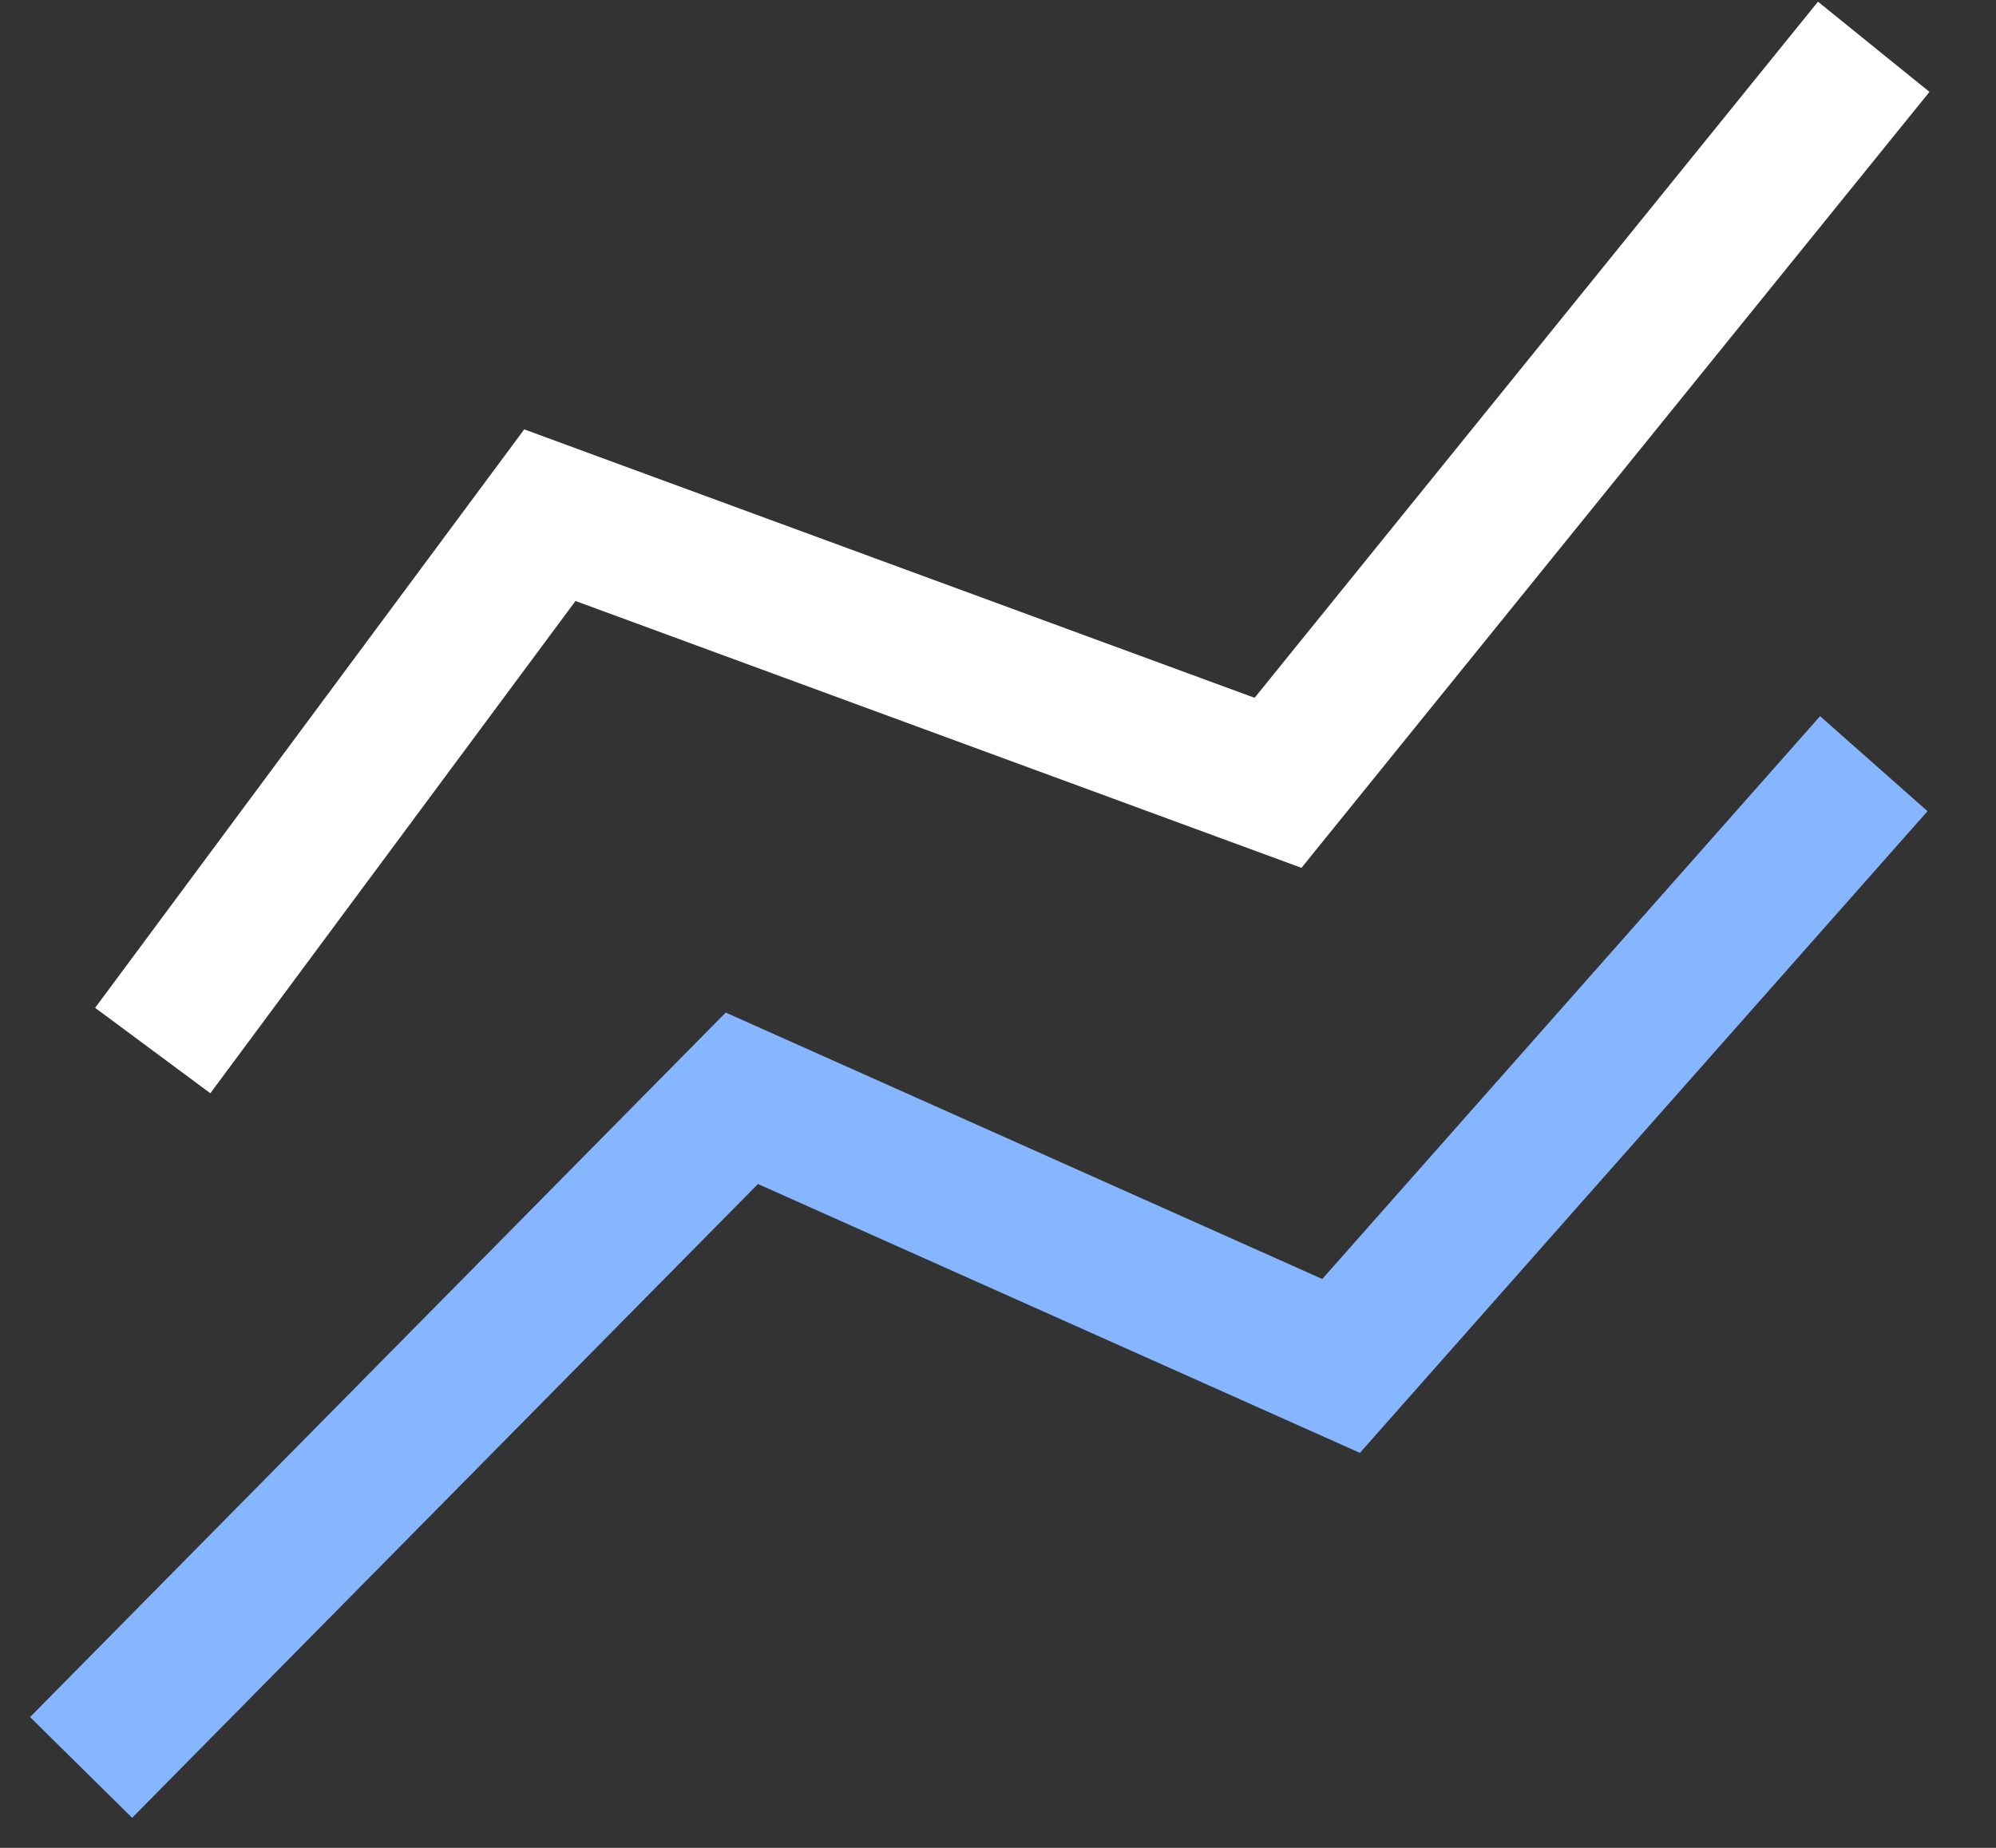
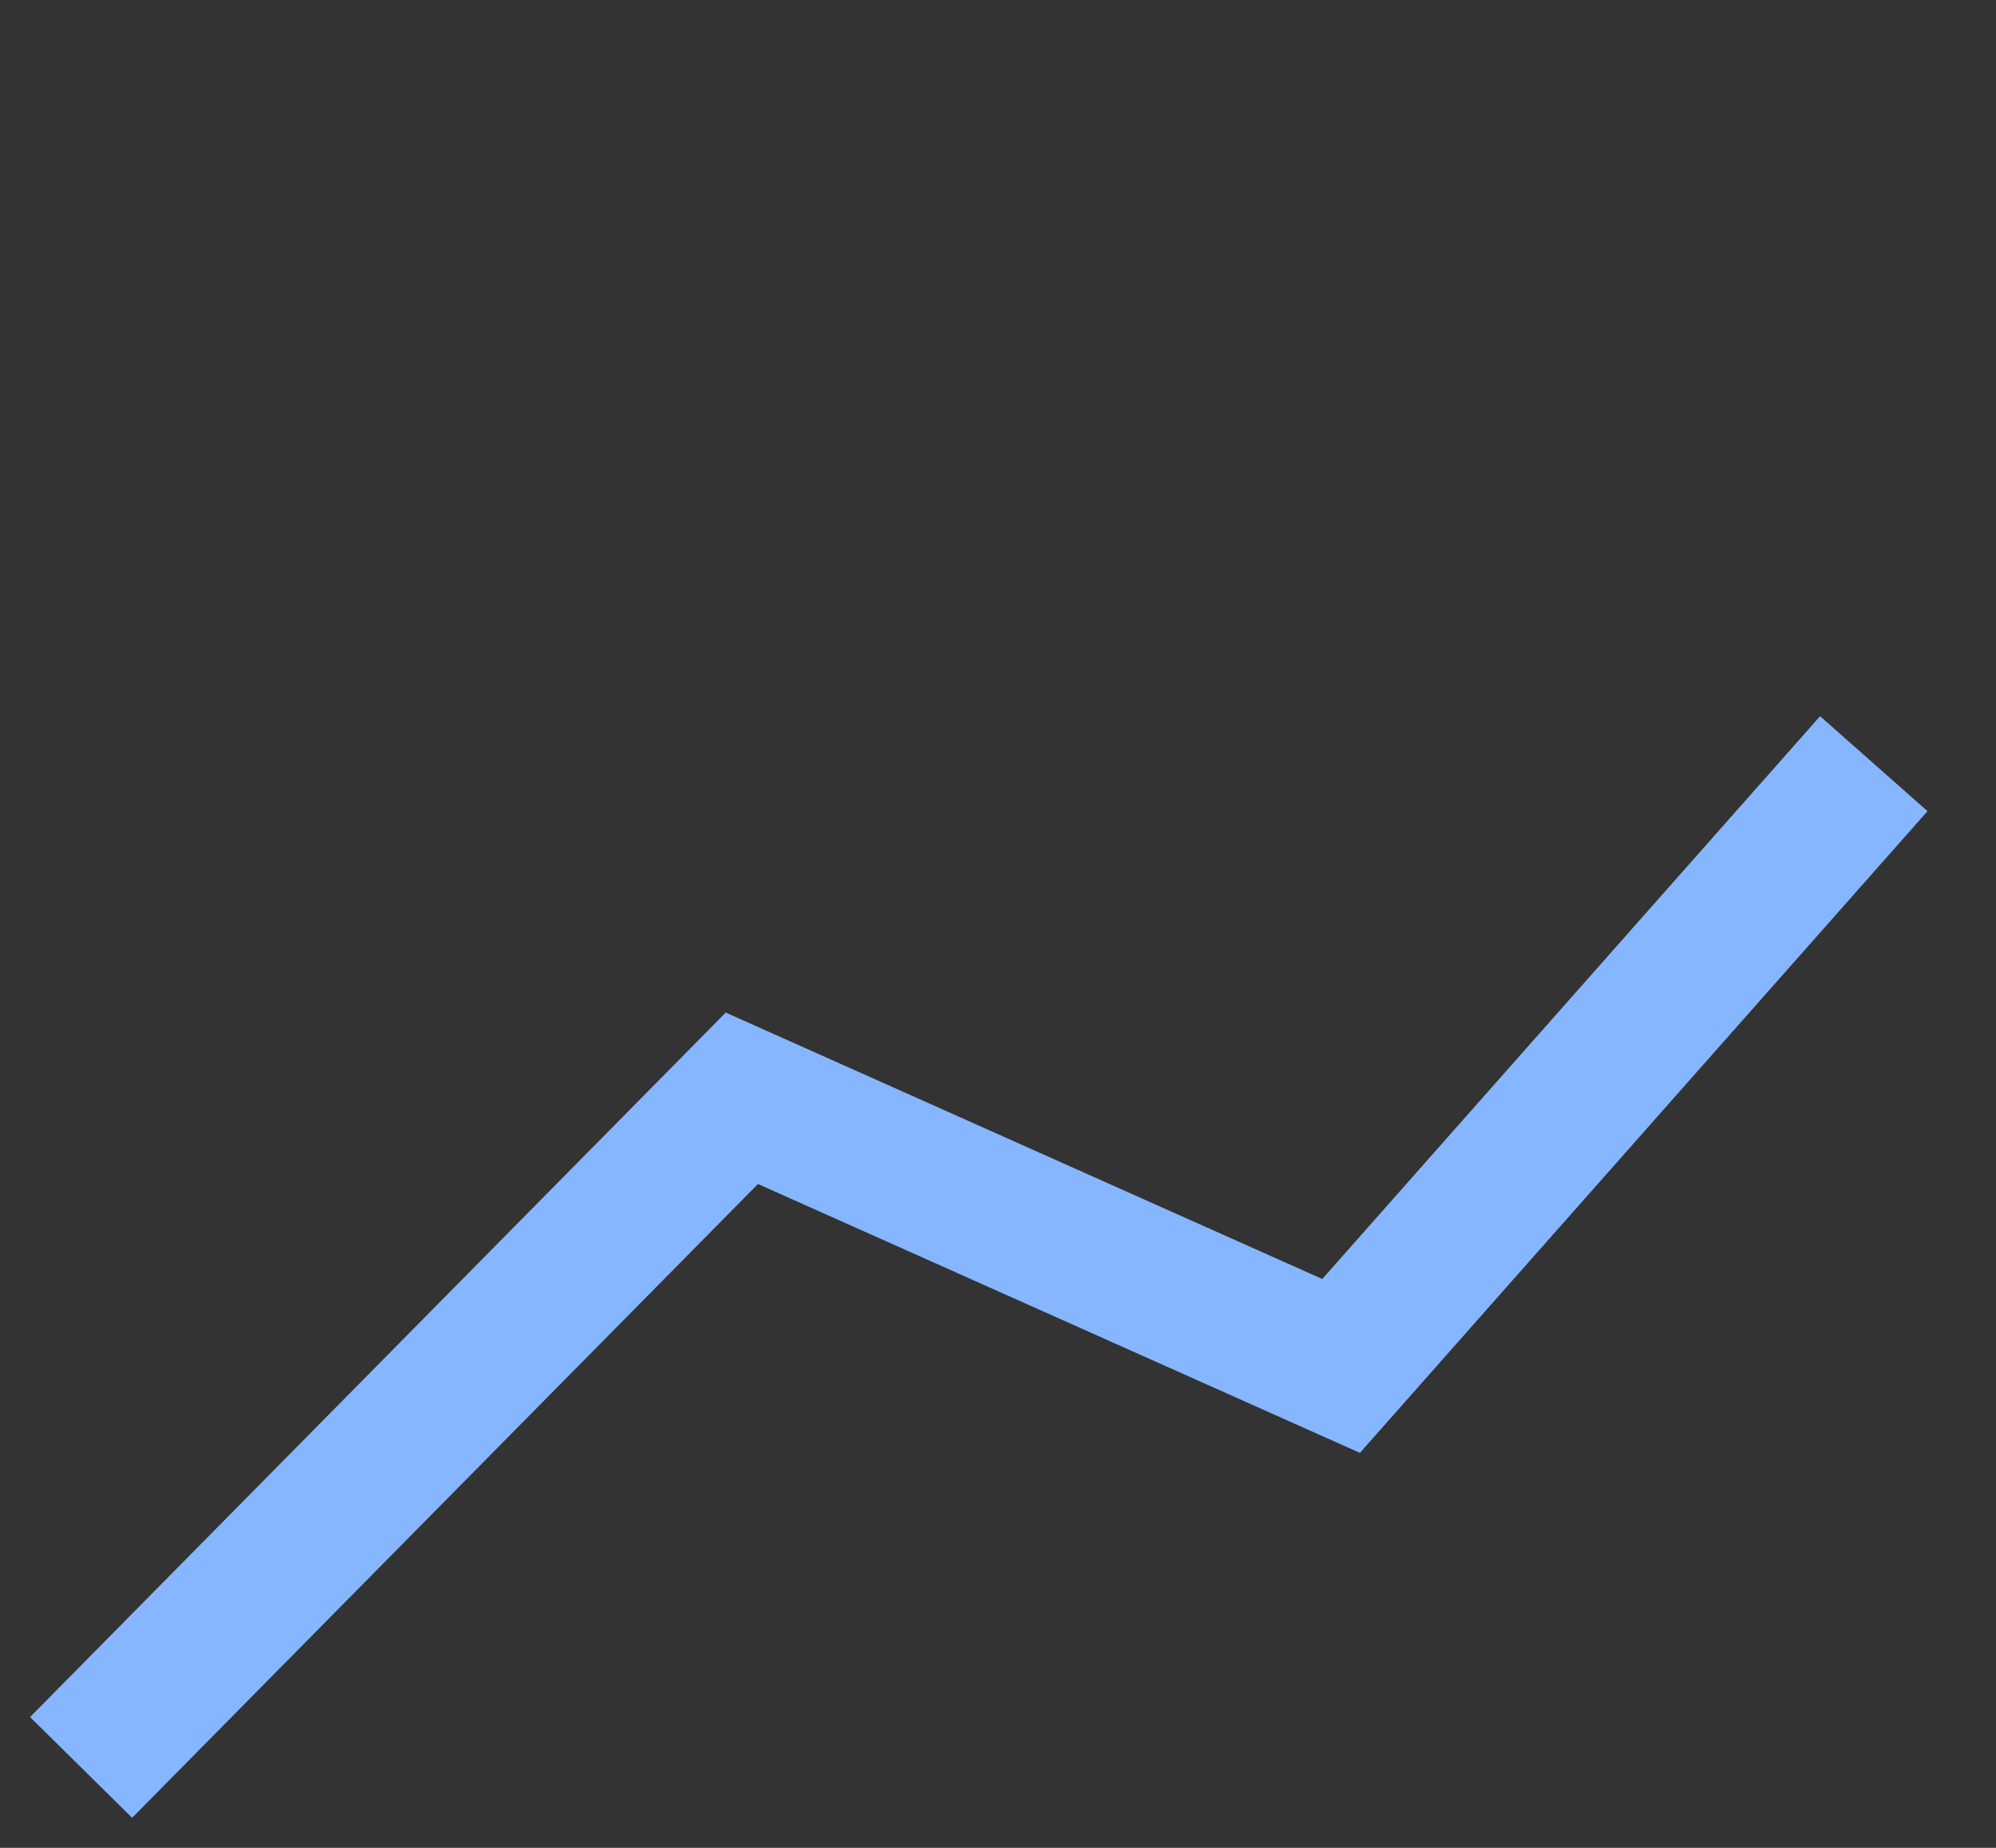
<svg xmlns="http://www.w3.org/2000/svg" viewBox="0 0 27 25" fill="none">
  <rect x="0" y="0" width="27" height="25" fill="#333333" stroke="none" />
-   <path d="m2.066 14.213 5.372-7.243L17.288 10.591 25.346.633" stroke="#fff" stroke-width="1.94" />
  <path d="m1.097 23.912 8.938-9.053 8.106 3.621 7.206-8.148" stroke="#85B6FF" stroke-width="1.94" />
</svg>